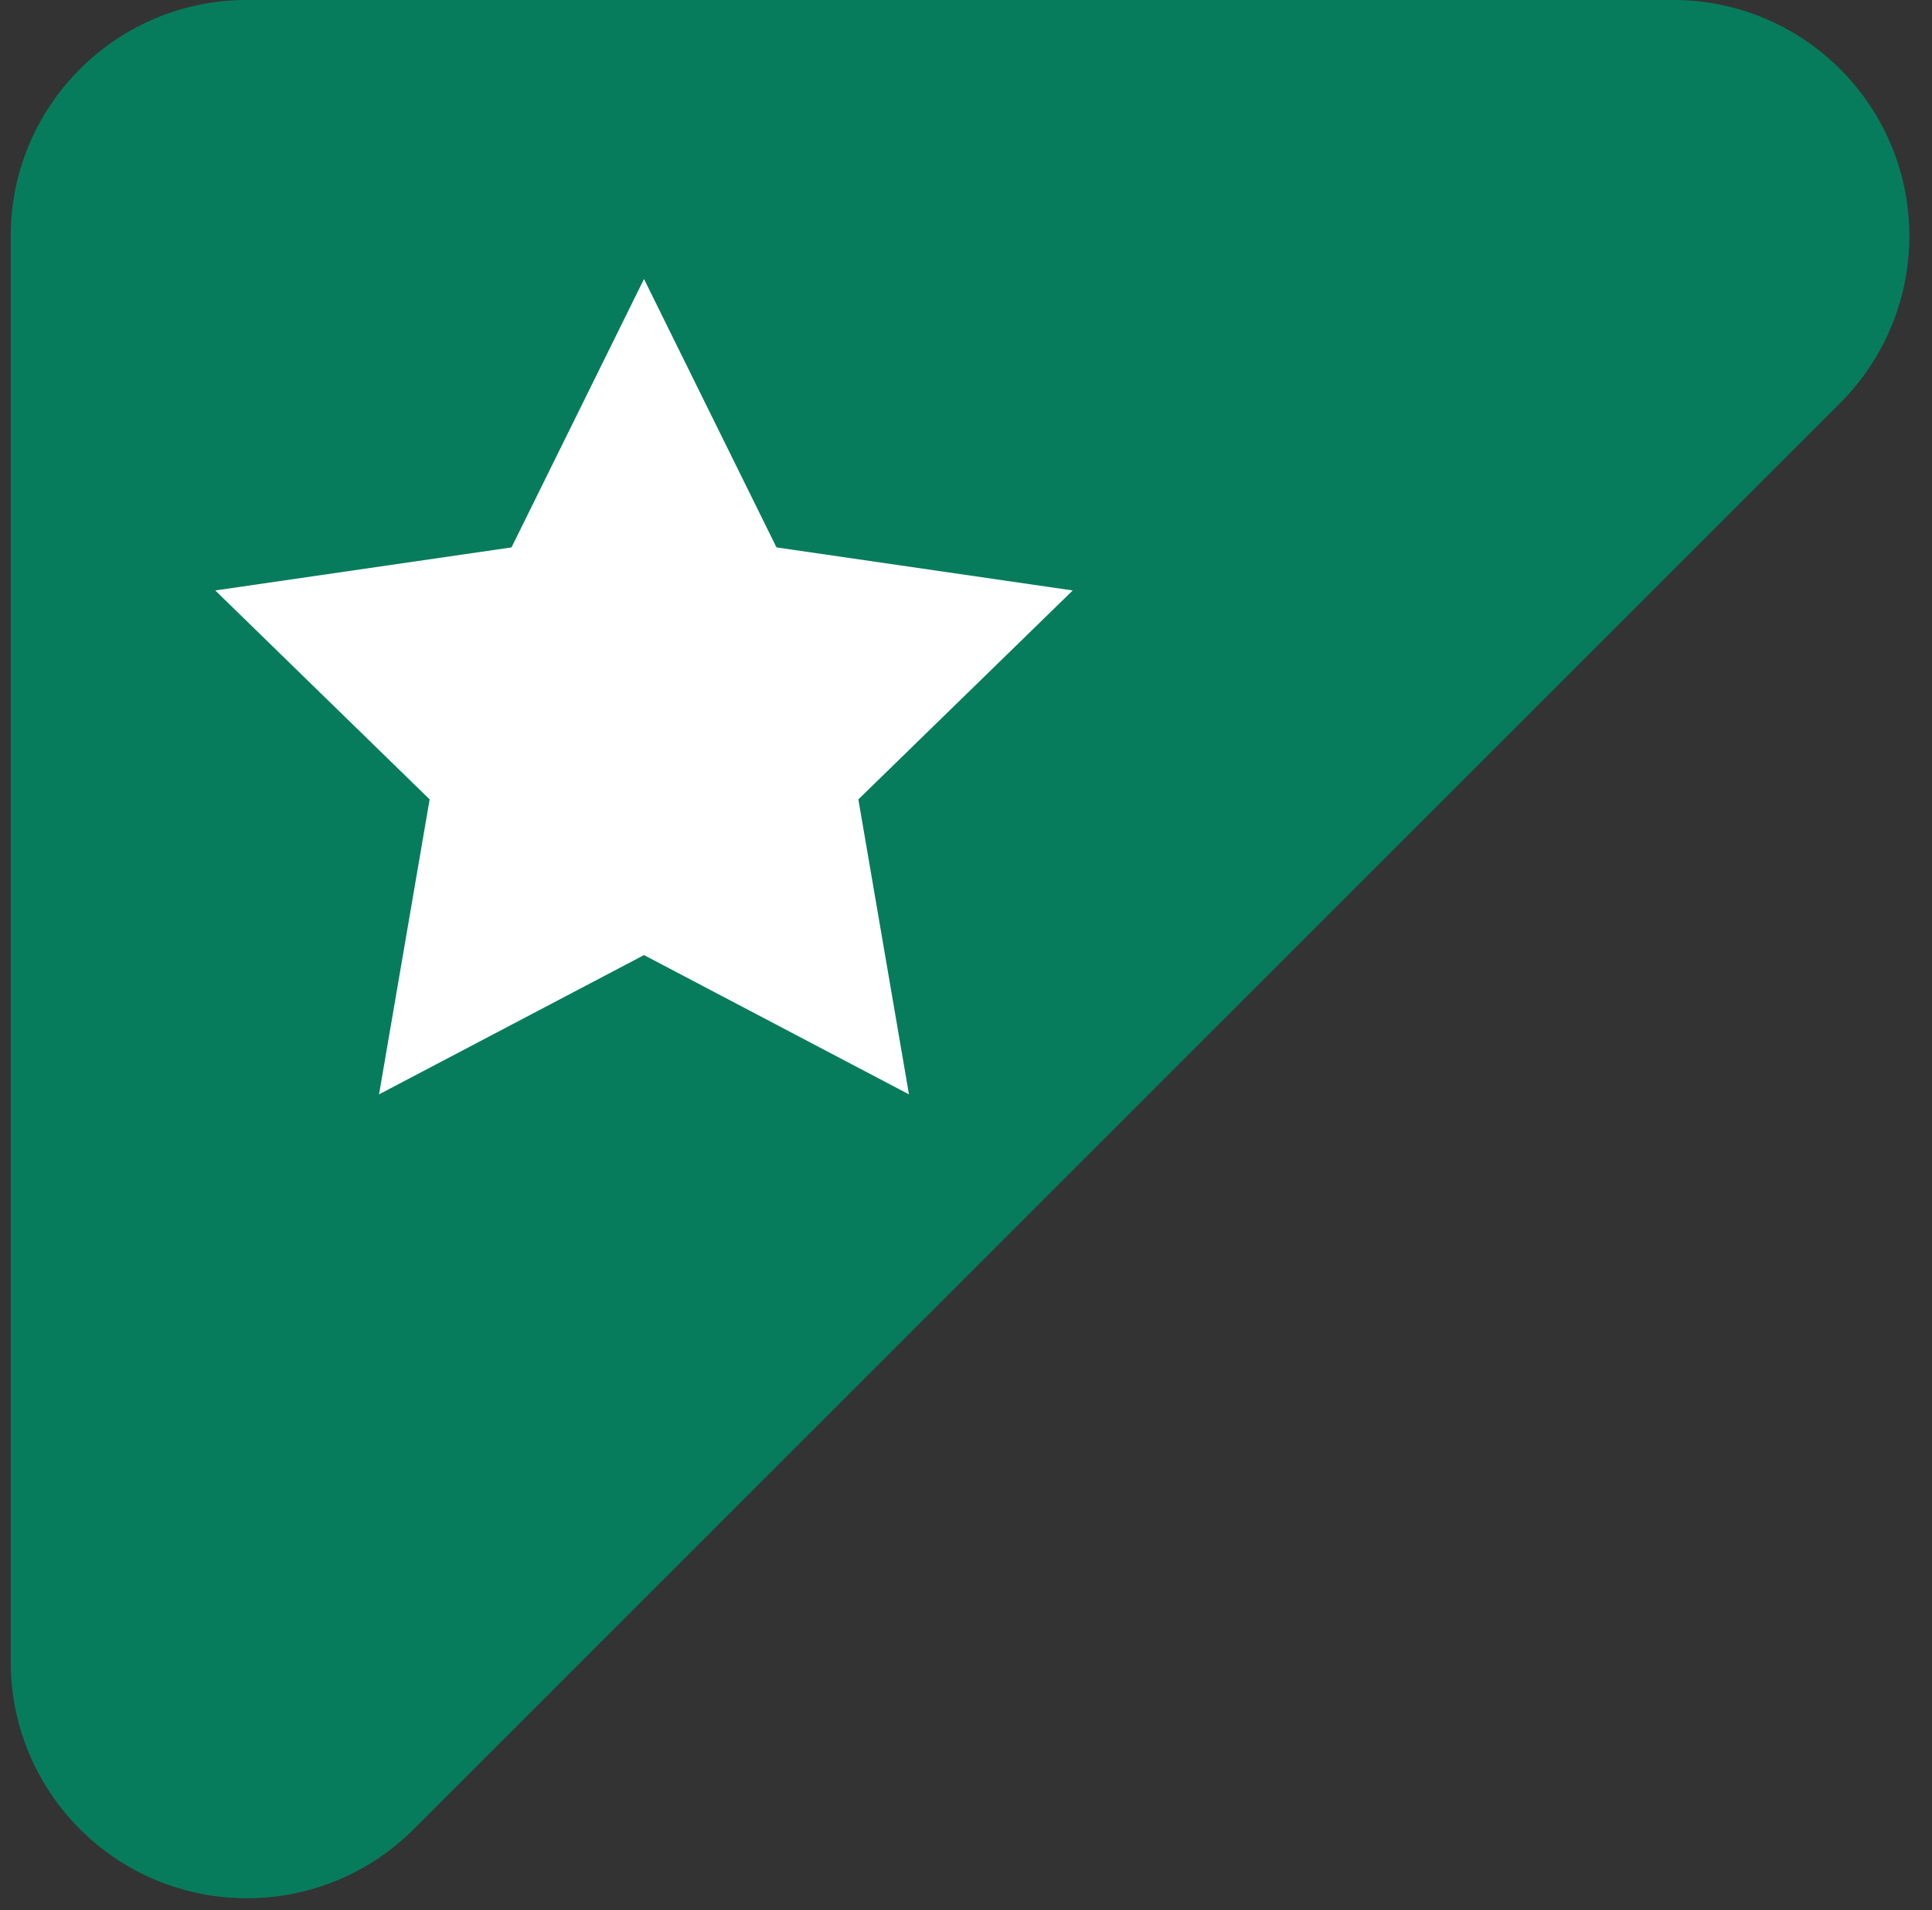
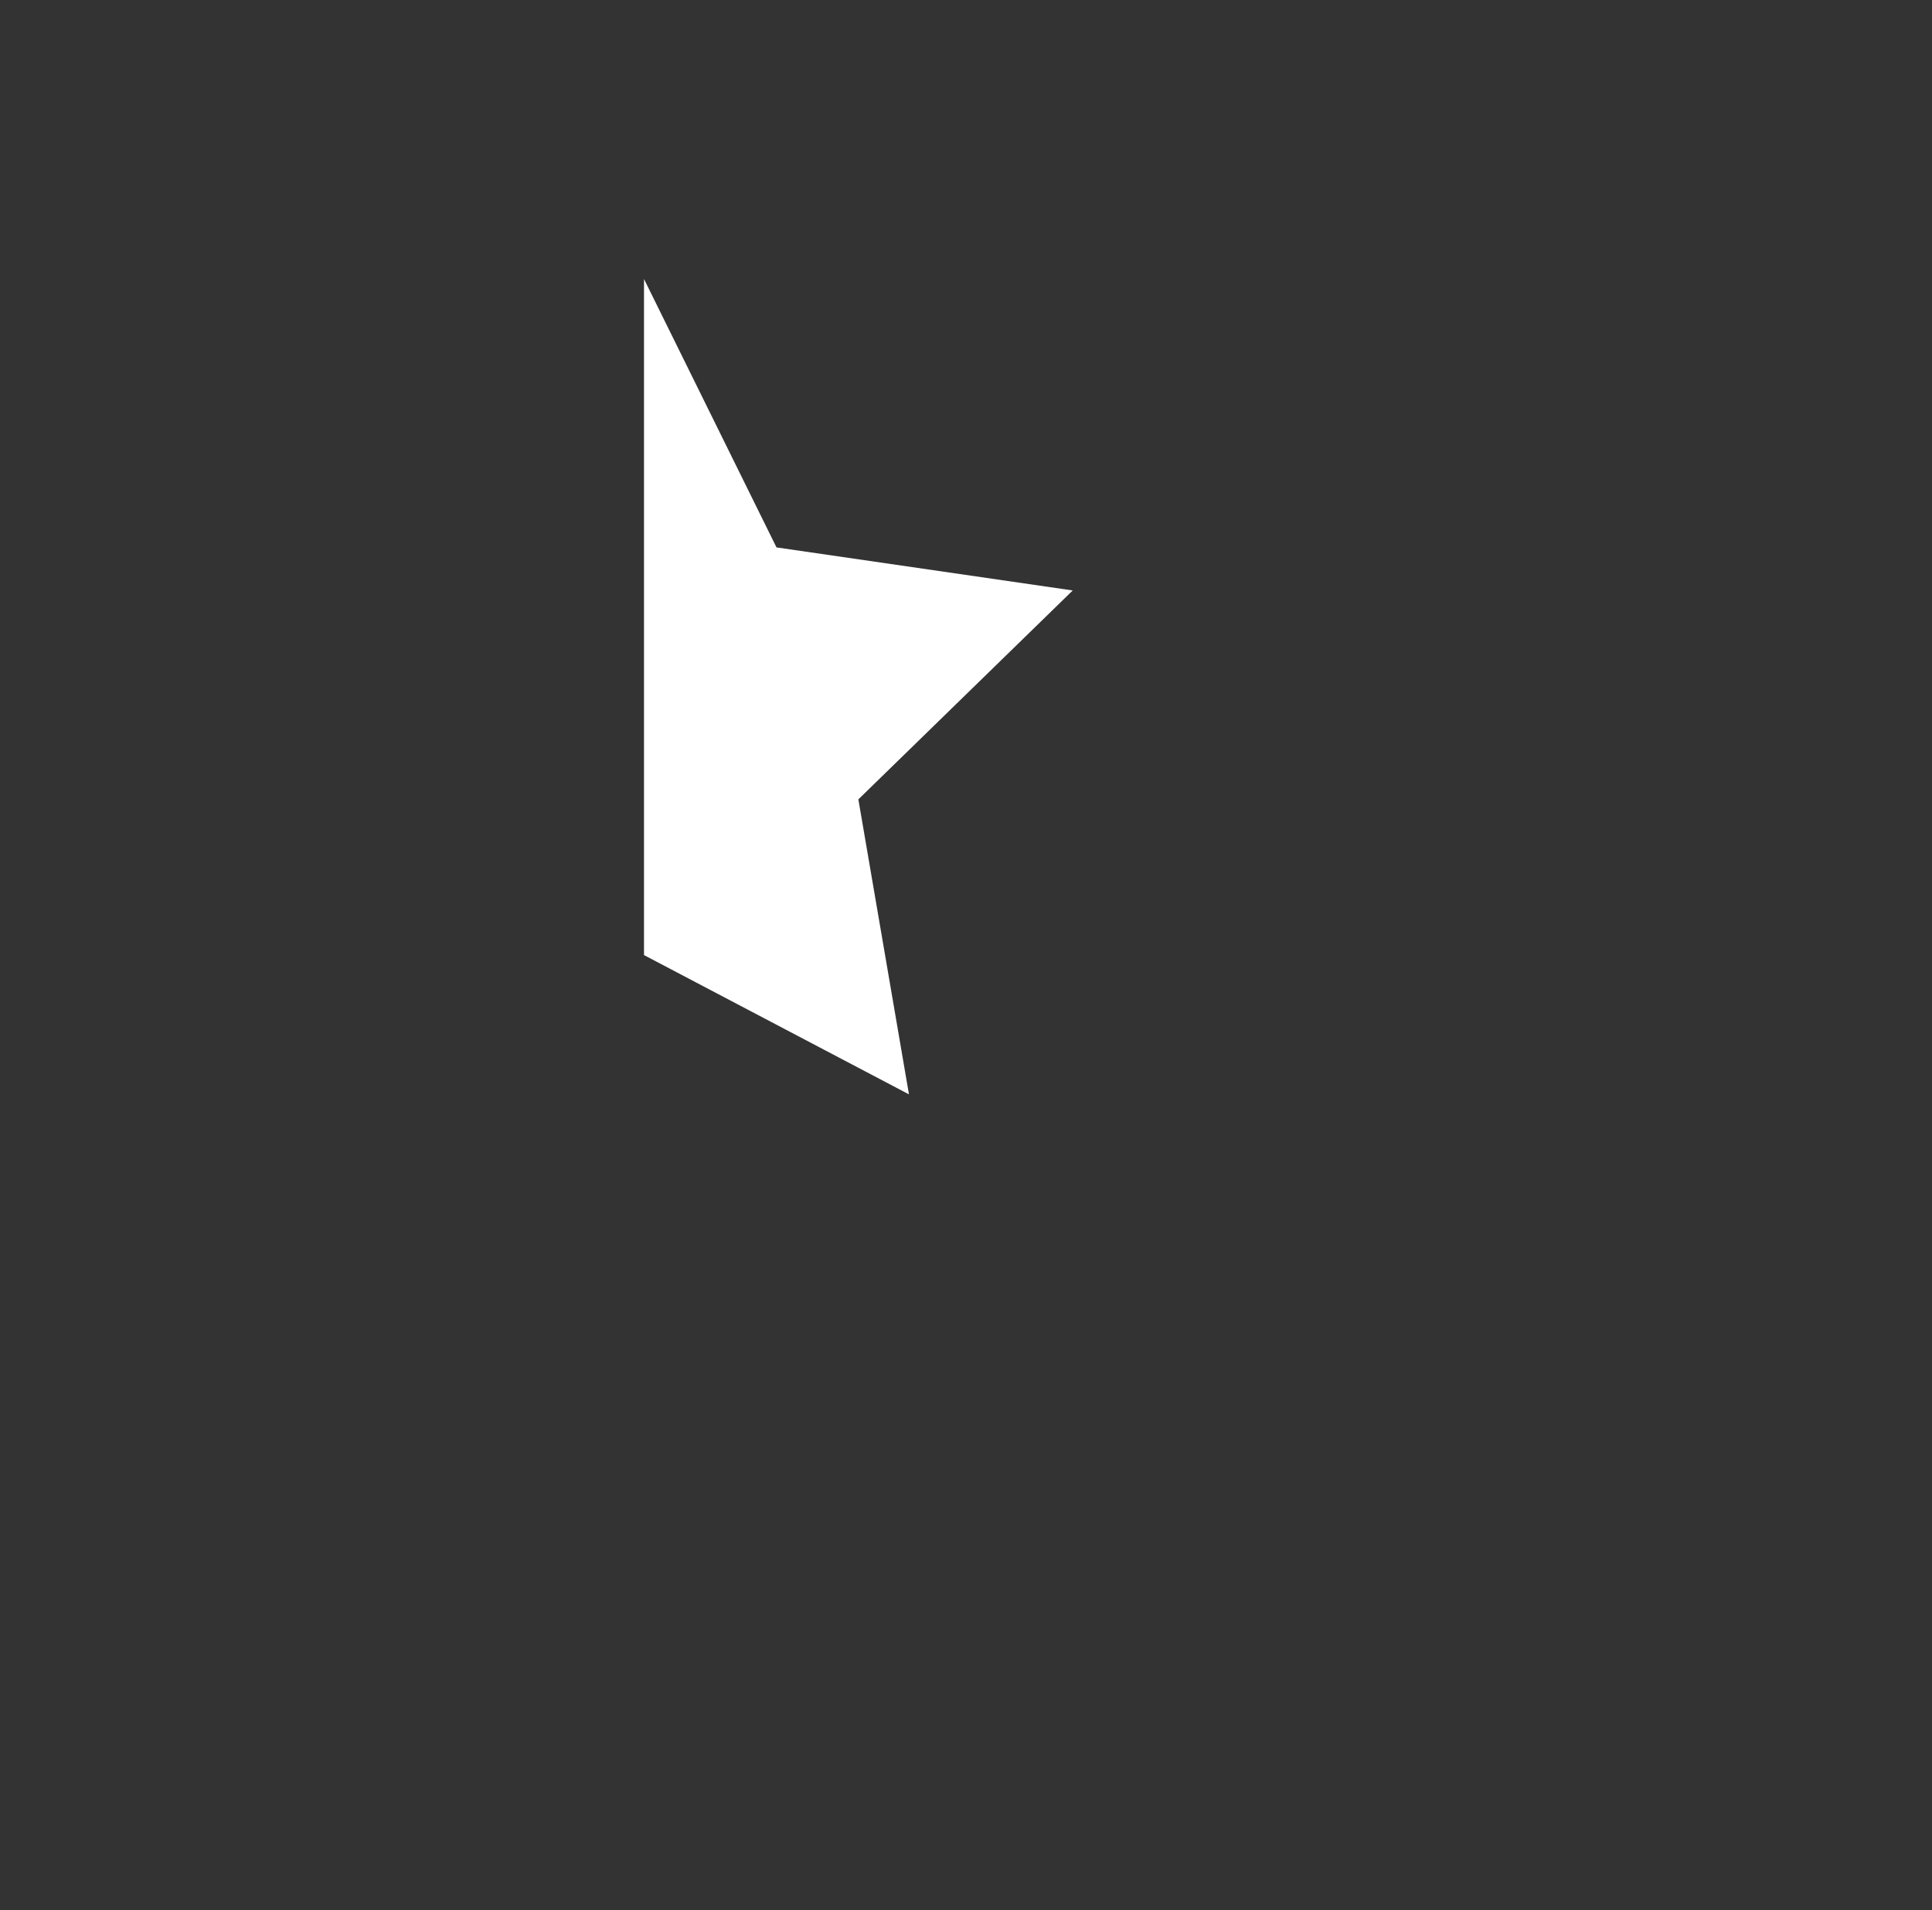
<svg xmlns="http://www.w3.org/2000/svg" width="90" height="89" viewBox="0 0 90 89">
  <rect x="0" y="0" width="90" height="89" fill="#333333" stroke="none" />
  <g fill="none" fill-rule="evenodd">
-     <path fill="#067C5D" d="M11.5 0h66.444c6.075 0 11 4.925 11 11a11 11 0 0 1-3.222 7.778L19.278 85.222c-4.296 4.296-11.26 4.296-15.556 0A11 11 0 0 1 .5 77.444V11c0-6.075 4.925-11 11-11z" />
-     <path fill="#FFF" d="M30 44.5l-12.343 6.489 2.357-13.744-9.986-9.734 13.8-2.006L30 13l6.172 12.505 13.8 2.006-9.986 9.734 2.357 13.744z" />
+     <path fill="#FFF" d="M30 44.5L30 13l6.172 12.505 13.8 2.006-9.986 9.734 2.357 13.744z" />
  </g>
</svg>